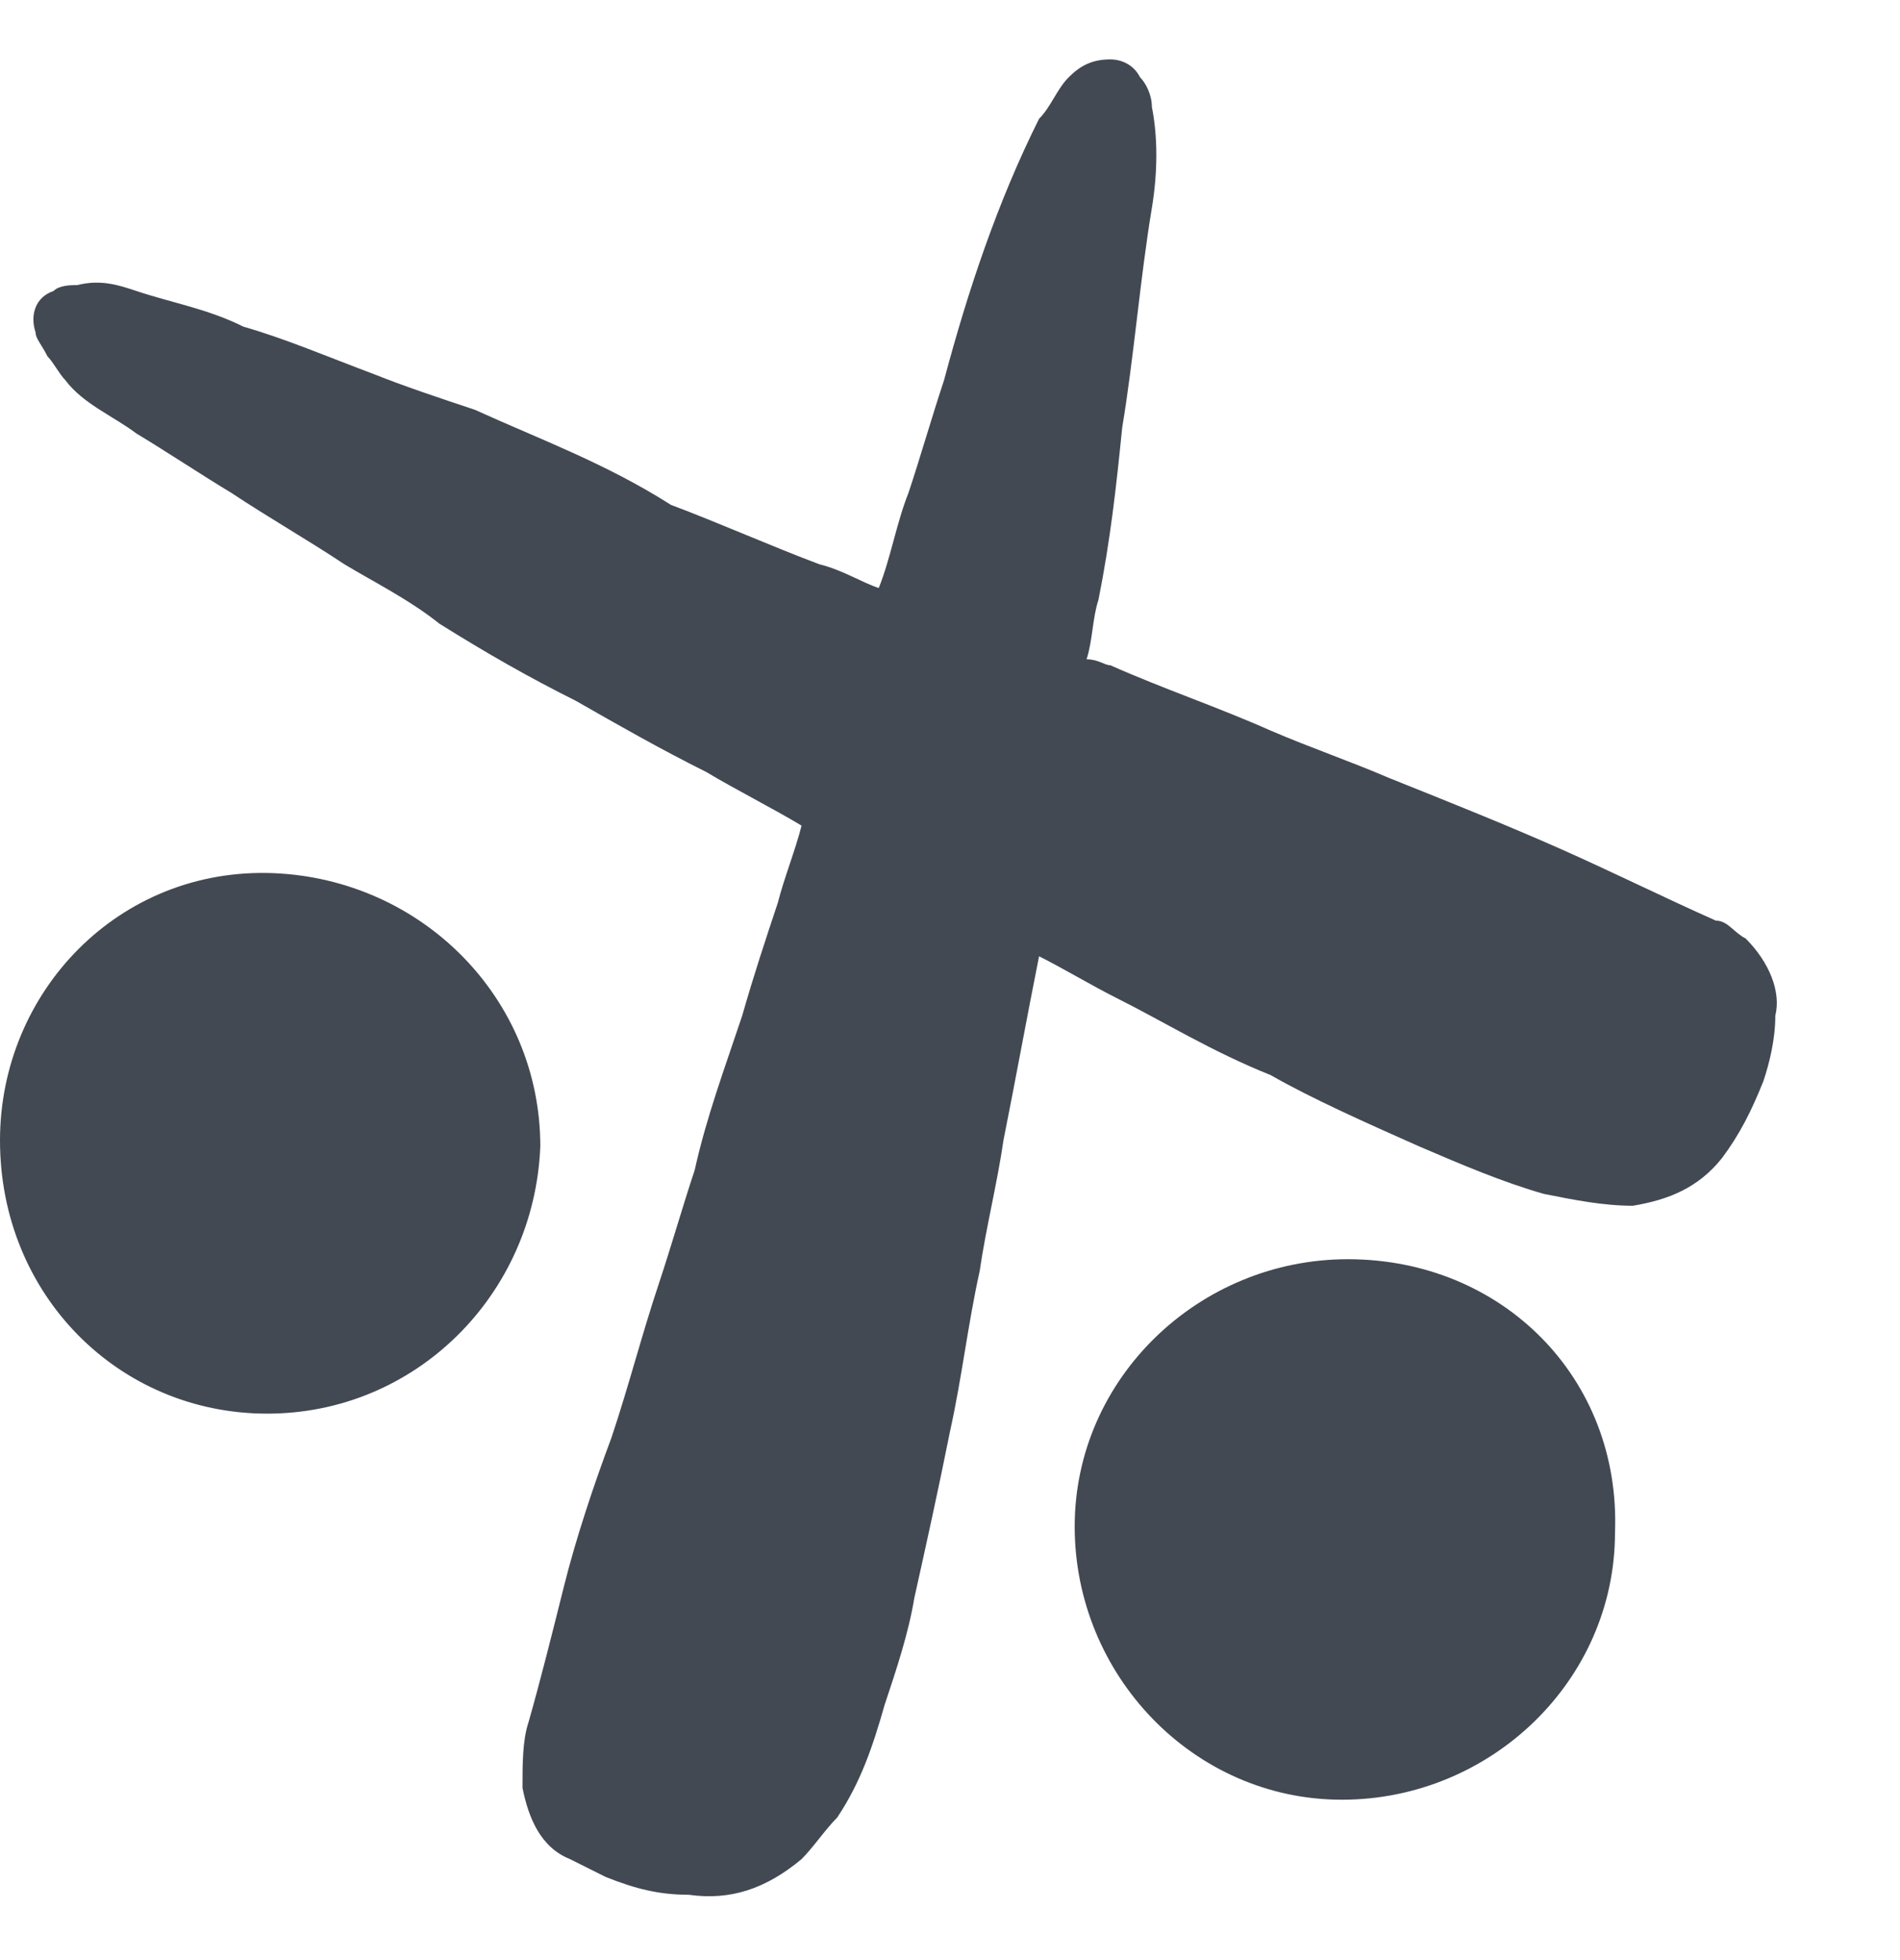
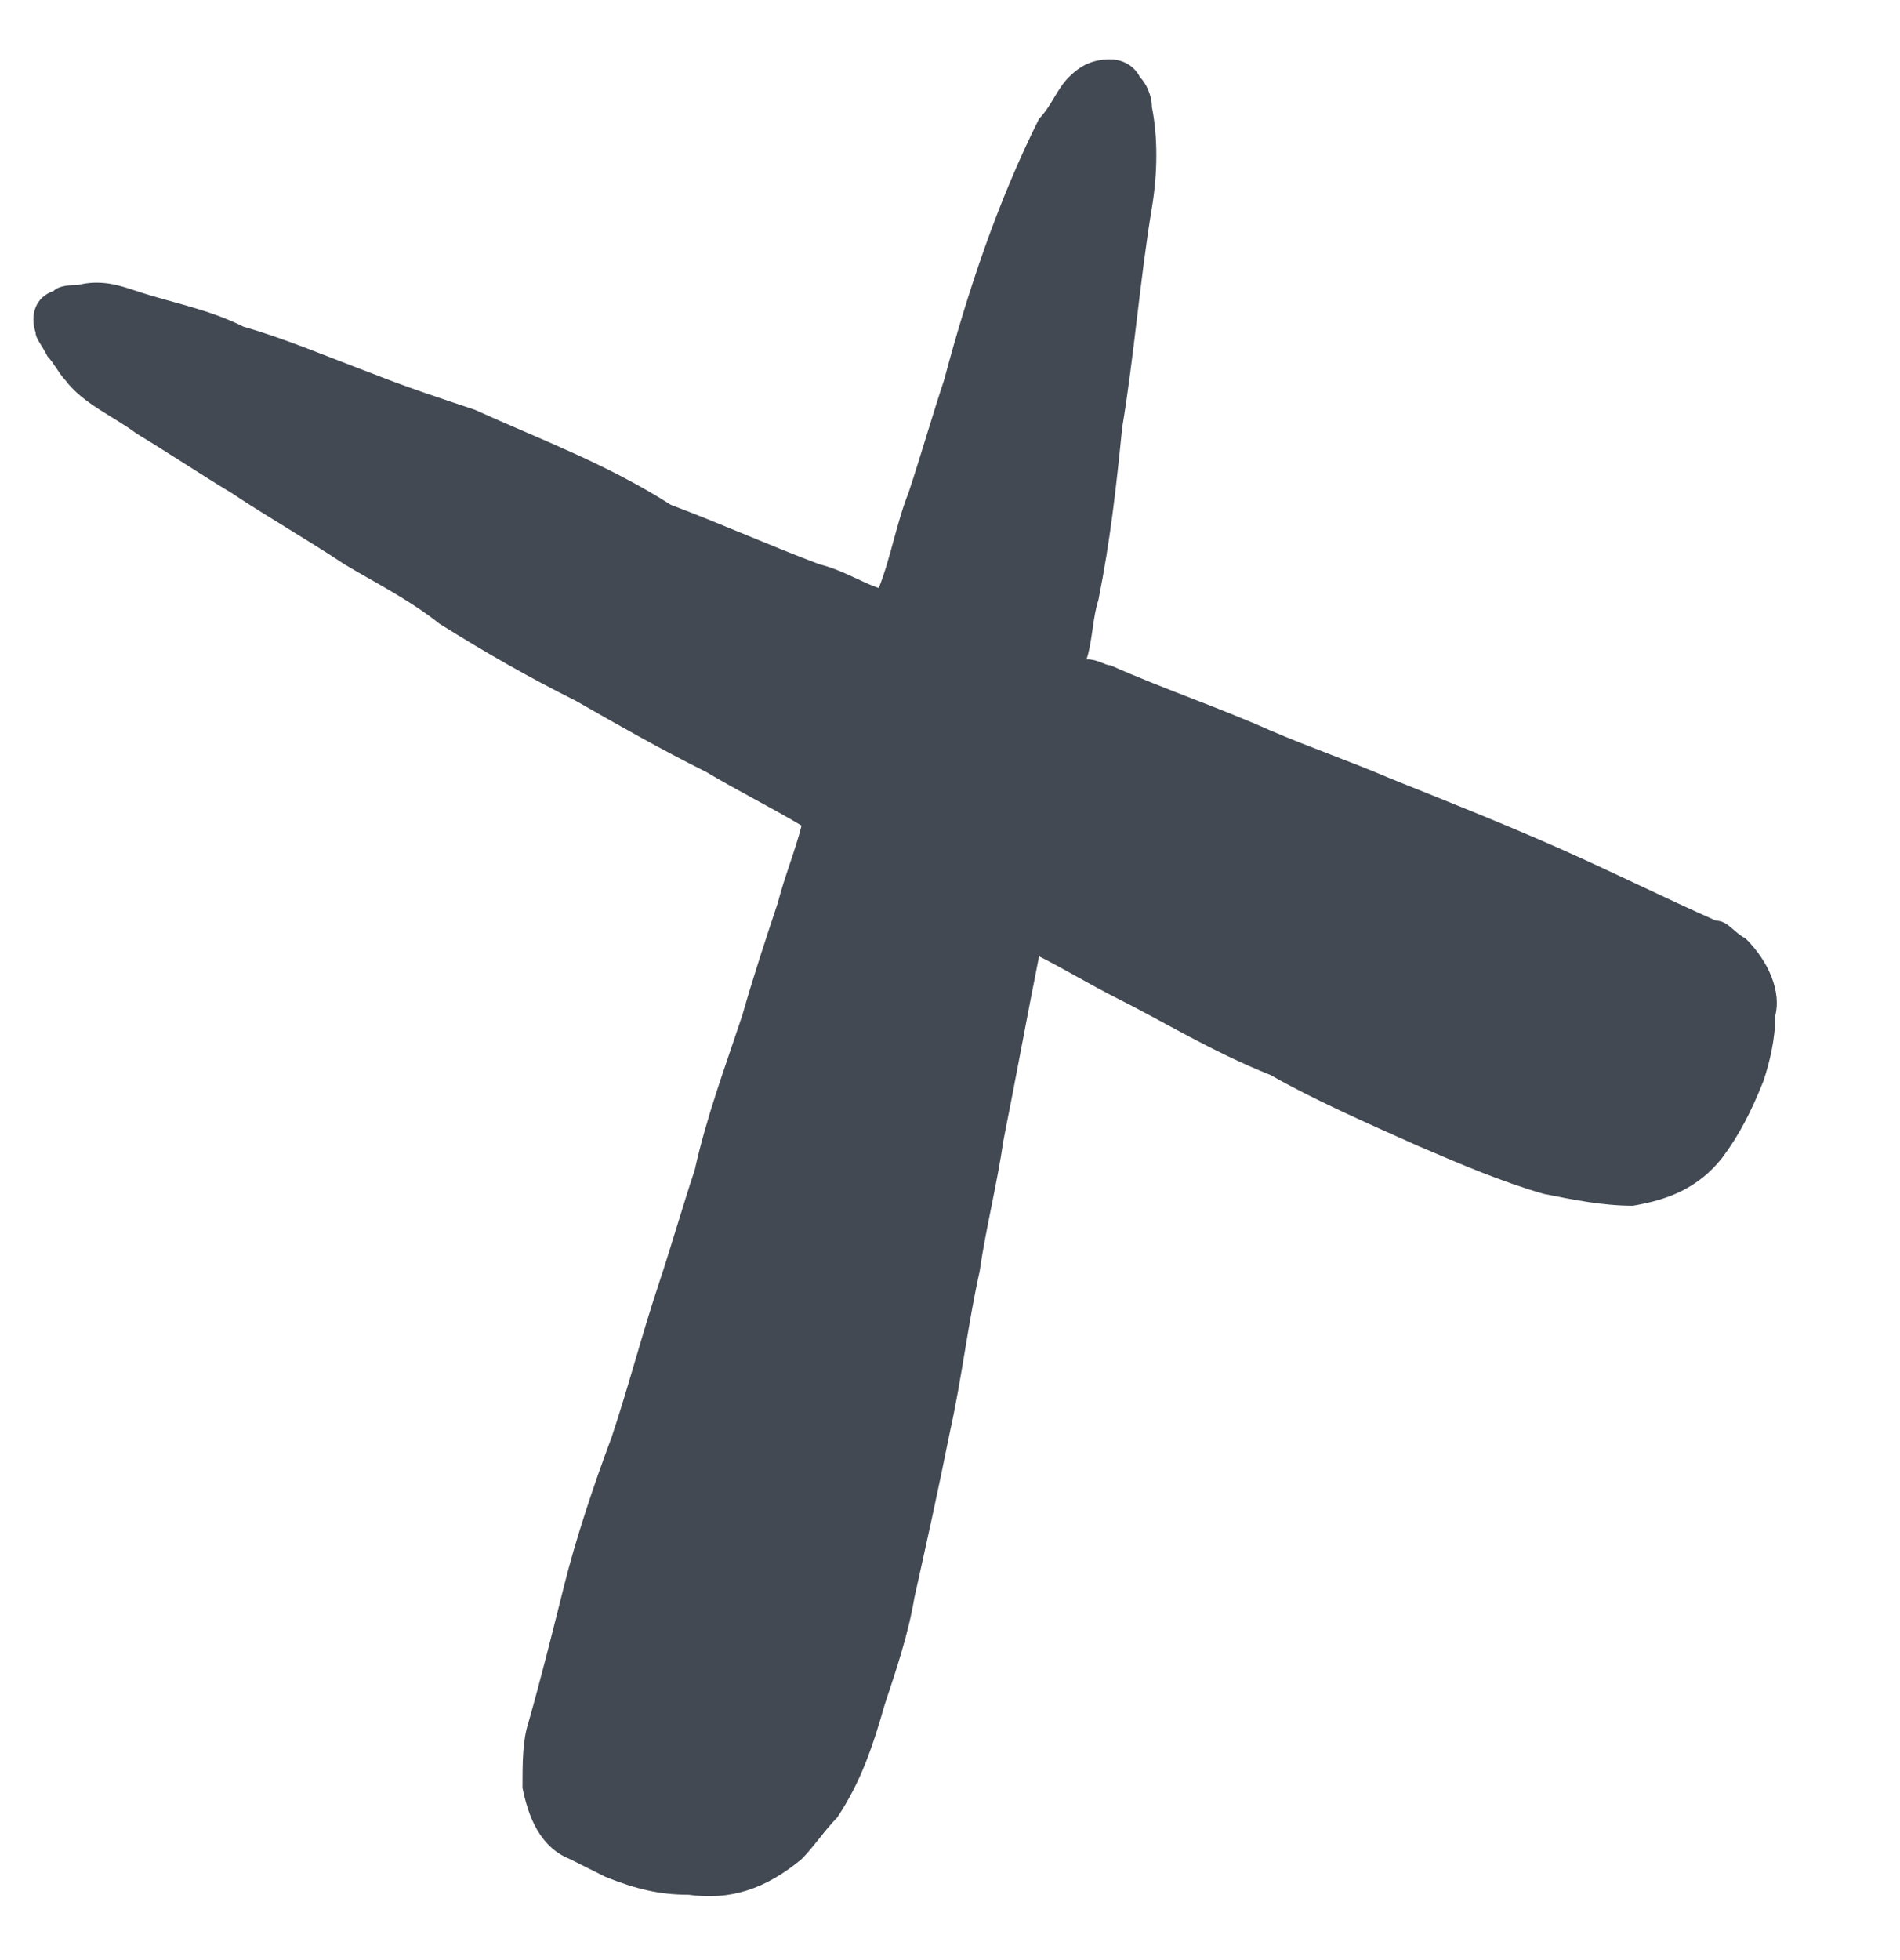
<svg xmlns="http://www.w3.org/2000/svg" xml:space="preserve" style="enable-background:new 0 0 32 33" viewBox="0 0 32 33">
  <path d="M29.4 15.8c-.2-.1-.3-.3-.5-.3-.9-.4-1.7-.8-2.6-1.2-.9-.4-1.9-.8-2.9-1.2-.7-.3-1.3-.5-2-.8-.9-.4-1.8-.7-2.7-1.1-.1 0-.2-.1-.4-.1.1-.3.1-.7.2-1 .2-1 .3-1.9.4-2.9.2-1.2.3-2.5.5-3.7.1-.6.1-1.2 0-1.7 0-.2-.1-.4-.2-.5-.1-.2-.3-.3-.5-.3-.3 0-.5.1-.7.3-.2.2-.3.5-.5.7-.7 1.4-1.2 2.9-1.6 4.4-.2.6-.4 1.3-.6 1.9-.2.5-.3 1.1-.5 1.6-.3-.1-.6-.3-1-.4-.8-.3-1.7-.7-2.5-1-1.1-.7-2.2-1.1-3.3-1.6-.6-.2-1.2-.4-1.7-.6-.8-.3-1.5-.6-2.2-.8-.6-.3-1.2-.4-1.8-.6-.3-.1-.6-.2-1-.1-.1 0-.3 0-.4.1-.3.1-.4.4-.3.7 0 .1.1.2.2.4.1.1.2.3.3.4.3.4.8.6 1.2.9.5.3 1.1.7 1.6 1 .6.4 1.3.8 1.9 1.2.5.3 1.1.6 1.6 1 .8.5 1.5.9 2.3 1.3.7.4 1.4.8 2.2 1.2.5.3 1.1.6 1.6.9-.1.4-.3.9-.4 1.3-.2.6-.4 1.2-.6 1.9-.3.9-.6 1.7-.8 2.6-.2.6-.4 1.3-.6 1.9-.3.9-.5 1.7-.8 2.6-.3.8-.6 1.7-.8 2.5-.2.8-.4 1.6-.6 2.3-.1.3-.1.7-.1 1.1.1.5.3 1 .8 1.2l.6.3c.5.2.9.3 1.4.3.7.1 1.3-.1 1.9-.6.2-.2.4-.5.6-.7.4-.6.6-1.2.8-1.9.2-.6.4-1.2.5-1.8.2-.9.4-1.8.6-2.8.2-.9.3-1.8.5-2.7.1-.7.3-1.5.4-2.2.2-1 .4-2.1.6-3.1.4.2.9.5 1.3.7.8.4 1.6.9 2.6 1.3.7.4 1.6.8 2.5 1.2.7.3 1.4.6 2.1.8.5.1 1 .2 1.5.2.6-.1 1.1-.3 1.5-.8.3-.4.5-.8.7-1.3.1-.3.2-.7.2-1.1.1-.4-.1-.9-.5-1.3z" style="fill:#424953" />
-   <path d="M4.6 14.7C2 14.6 0 16.7 0 19.2c0 2.6 2 4.6 4.5 4.6s4.5-2 4.6-4.5c0-2.5-2-4.5-4.5-4.6zM22.7 21.2c-2.5 0-4.6 2-4.6 4.5s2 4.6 4.5 4.6 4.6-2 4.6-4.5c.1-2.6-1.9-4.6-4.5-4.6z" style="fill:#424953" />
</svg>